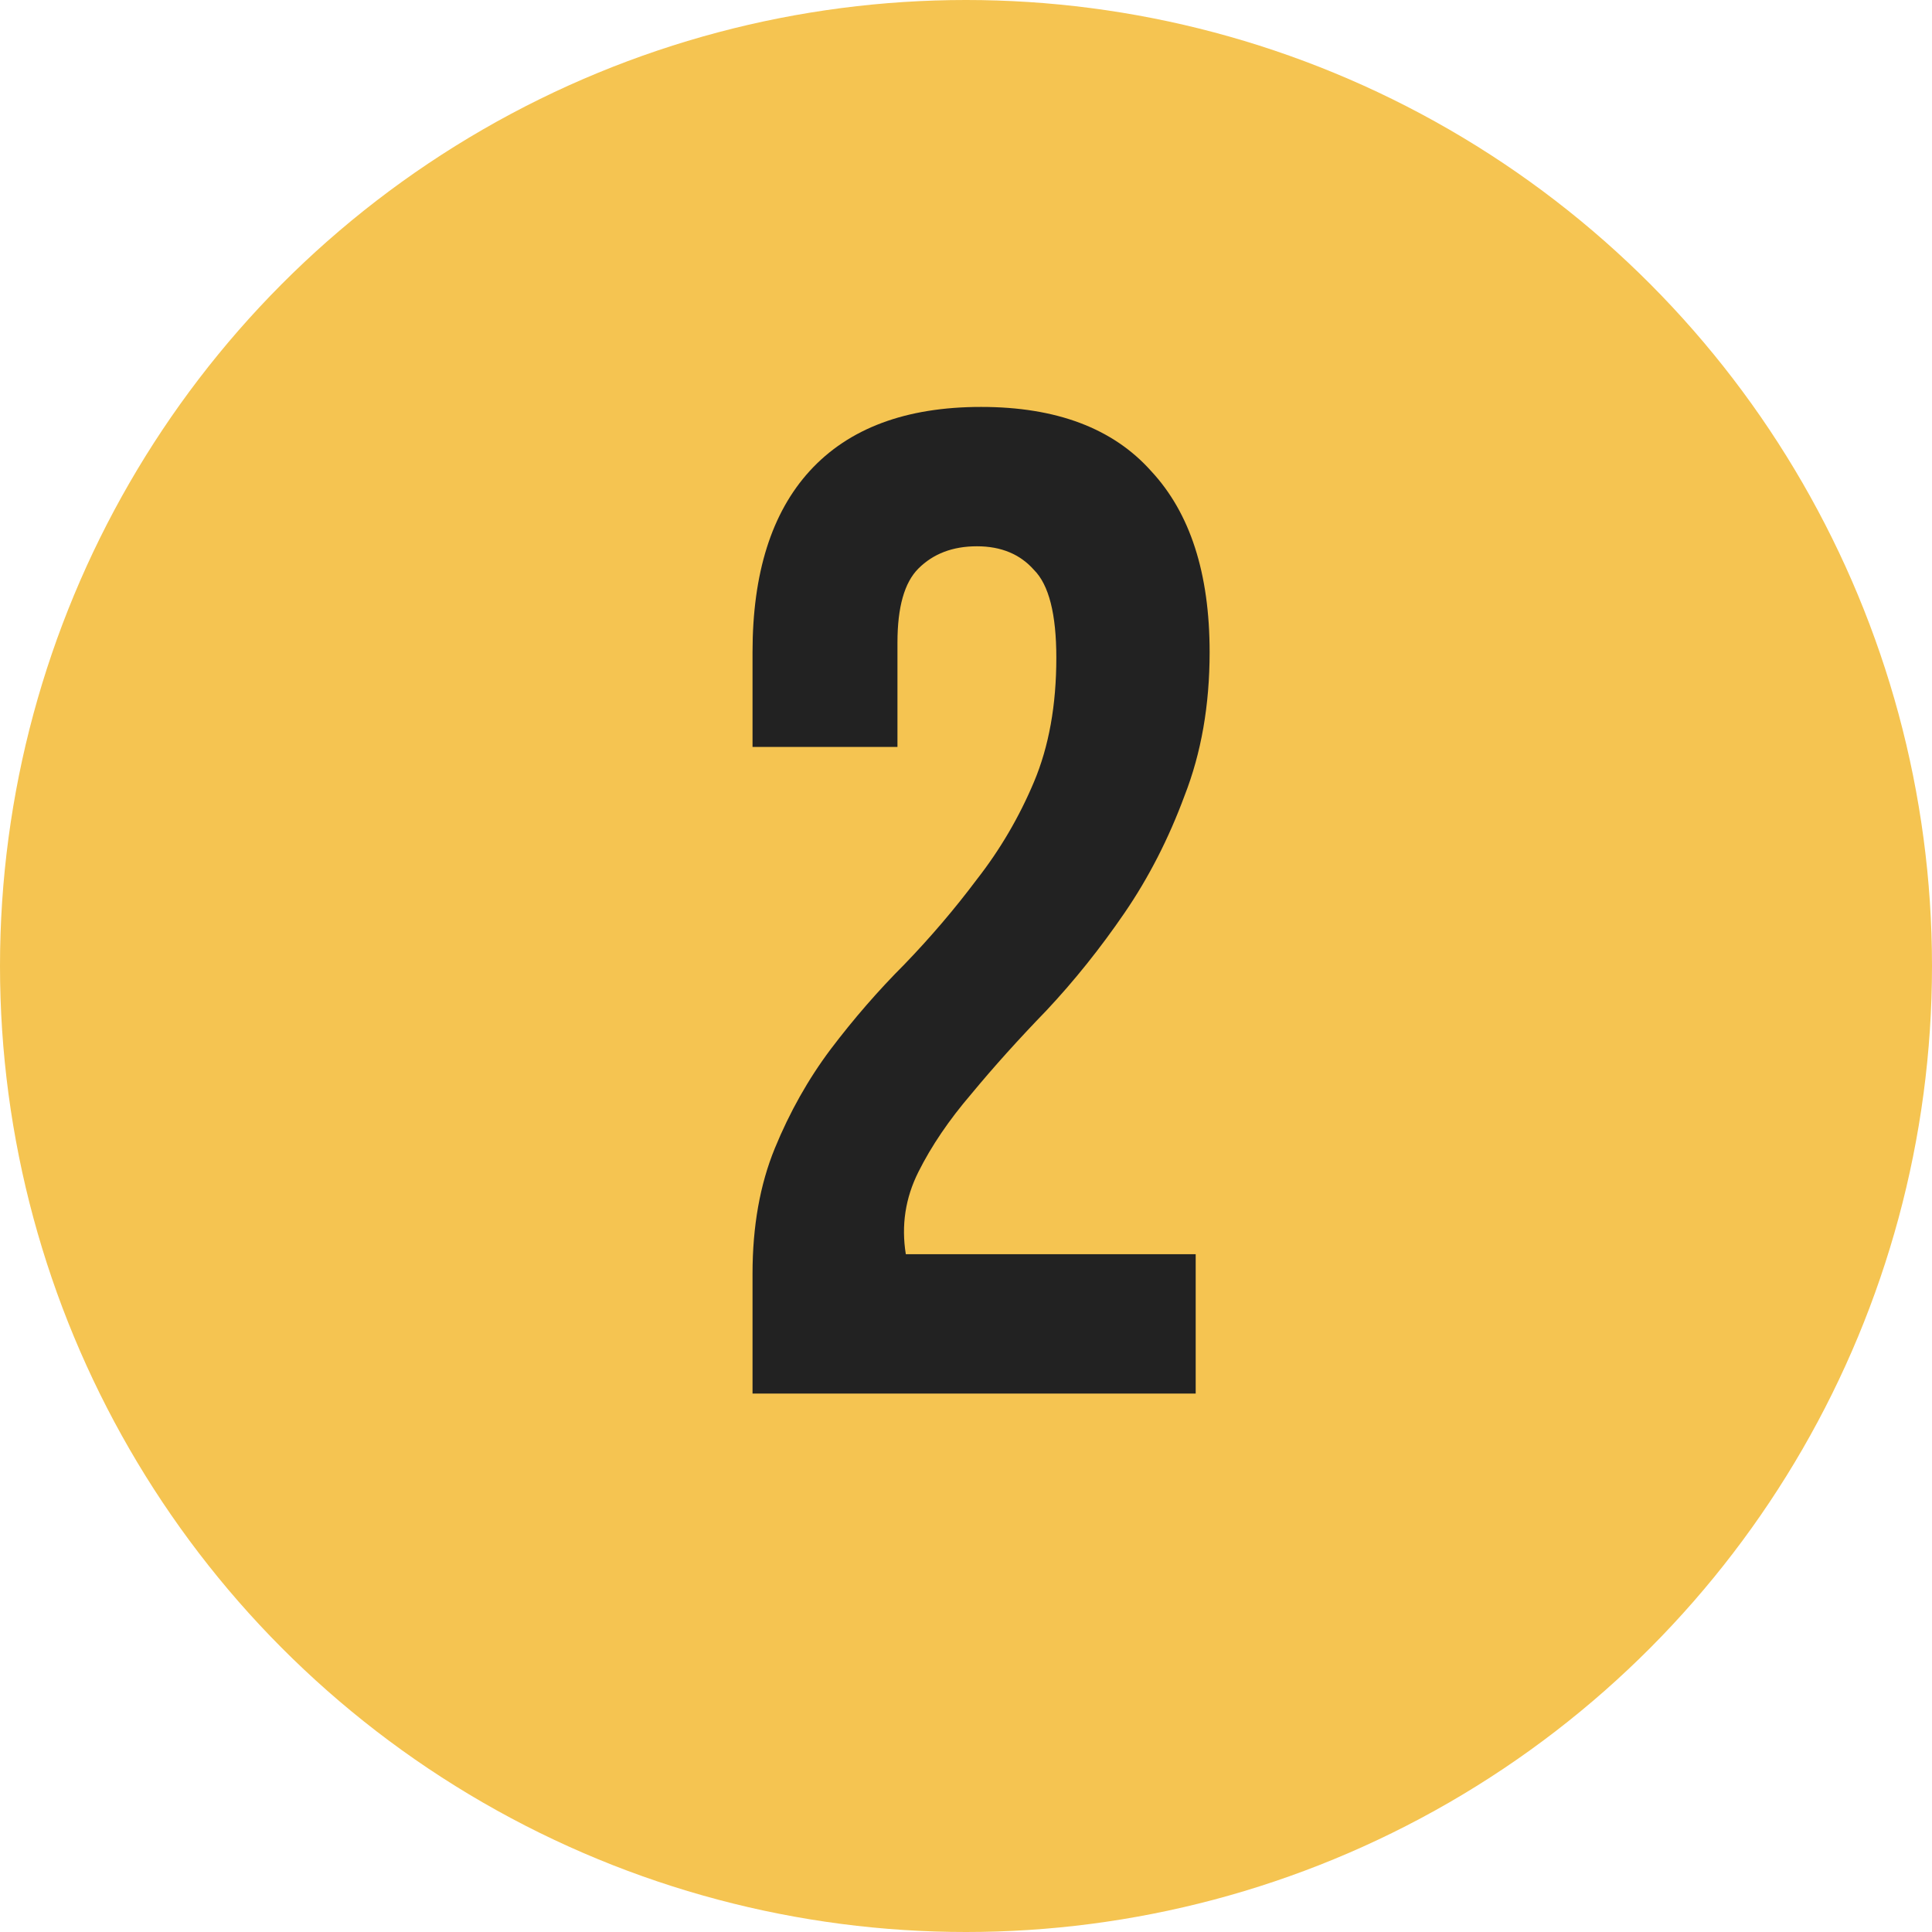
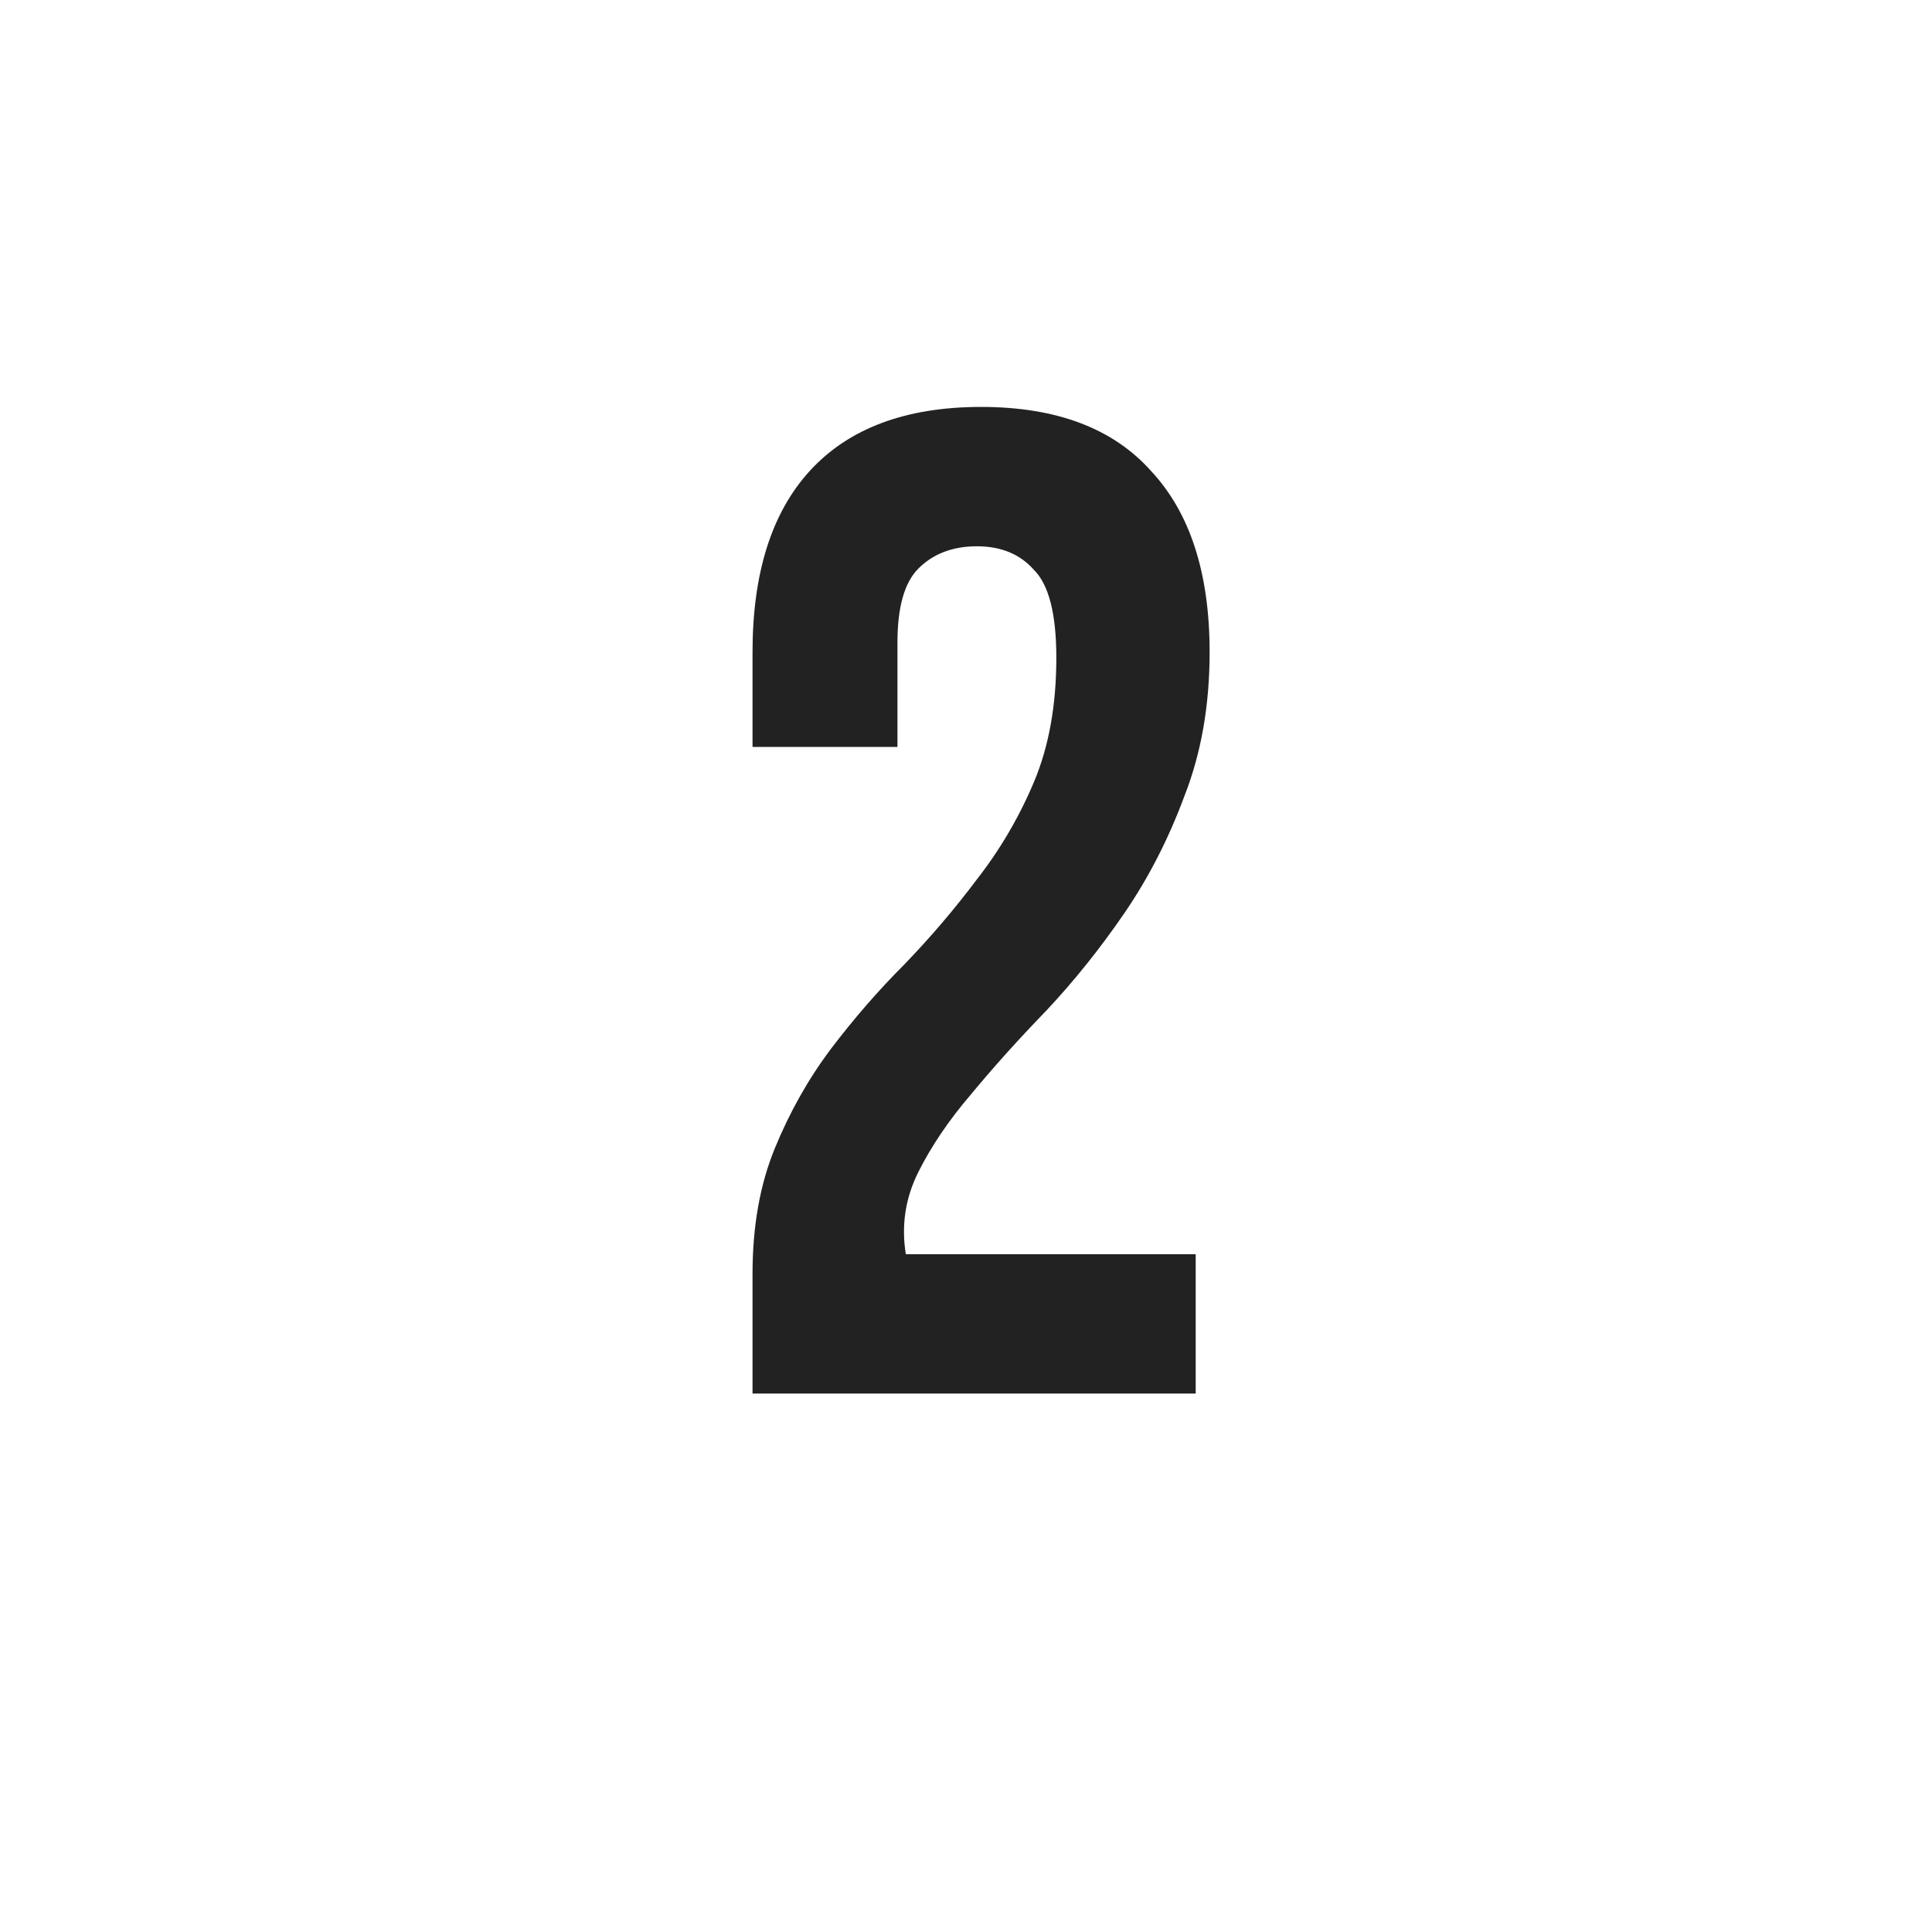
<svg xmlns="http://www.w3.org/2000/svg" width="61" height="61" viewBox="0 0 61 61" fill="none">
-   <circle cx="30.5" cy="30.5" r="30.5" fill="#F5C451" />
  <path d="M33.352 20.768C33.352 19.389 33.117 18.465 32.648 17.996C32.208 17.497 31.607 17.248 30.844 17.248C30.081 17.248 29.465 17.483 28.996 17.952C28.556 18.392 28.336 19.169 28.336 20.284V23.584H23.76V20.592C23.76 18.099 24.361 16.192 25.564 14.872C26.796 13.523 28.6 12.848 30.976 12.848C33.352 12.848 35.141 13.523 36.344 14.872C37.576 16.192 38.192 18.099 38.192 20.592C38.192 22.264 37.928 23.775 37.4 25.124C36.901 26.473 36.271 27.705 35.508 28.82C34.745 29.935 33.924 30.961 33.044 31.9C32.164 32.809 31.372 33.689 30.668 34.54C29.964 35.361 29.407 36.183 28.996 37.004C28.585 37.825 28.453 38.691 28.6 39.6H37.752V44H23.76V40.216C23.76 38.72 23.995 37.4 24.464 36.256C24.933 35.112 25.52 34.071 26.224 33.132C26.957 32.164 27.735 31.269 28.556 30.448C29.377 29.597 30.14 28.703 30.844 27.764C31.577 26.825 32.179 25.799 32.648 24.684C33.117 23.569 33.352 22.264 33.352 20.768Z" fill="#222222" />
</svg>